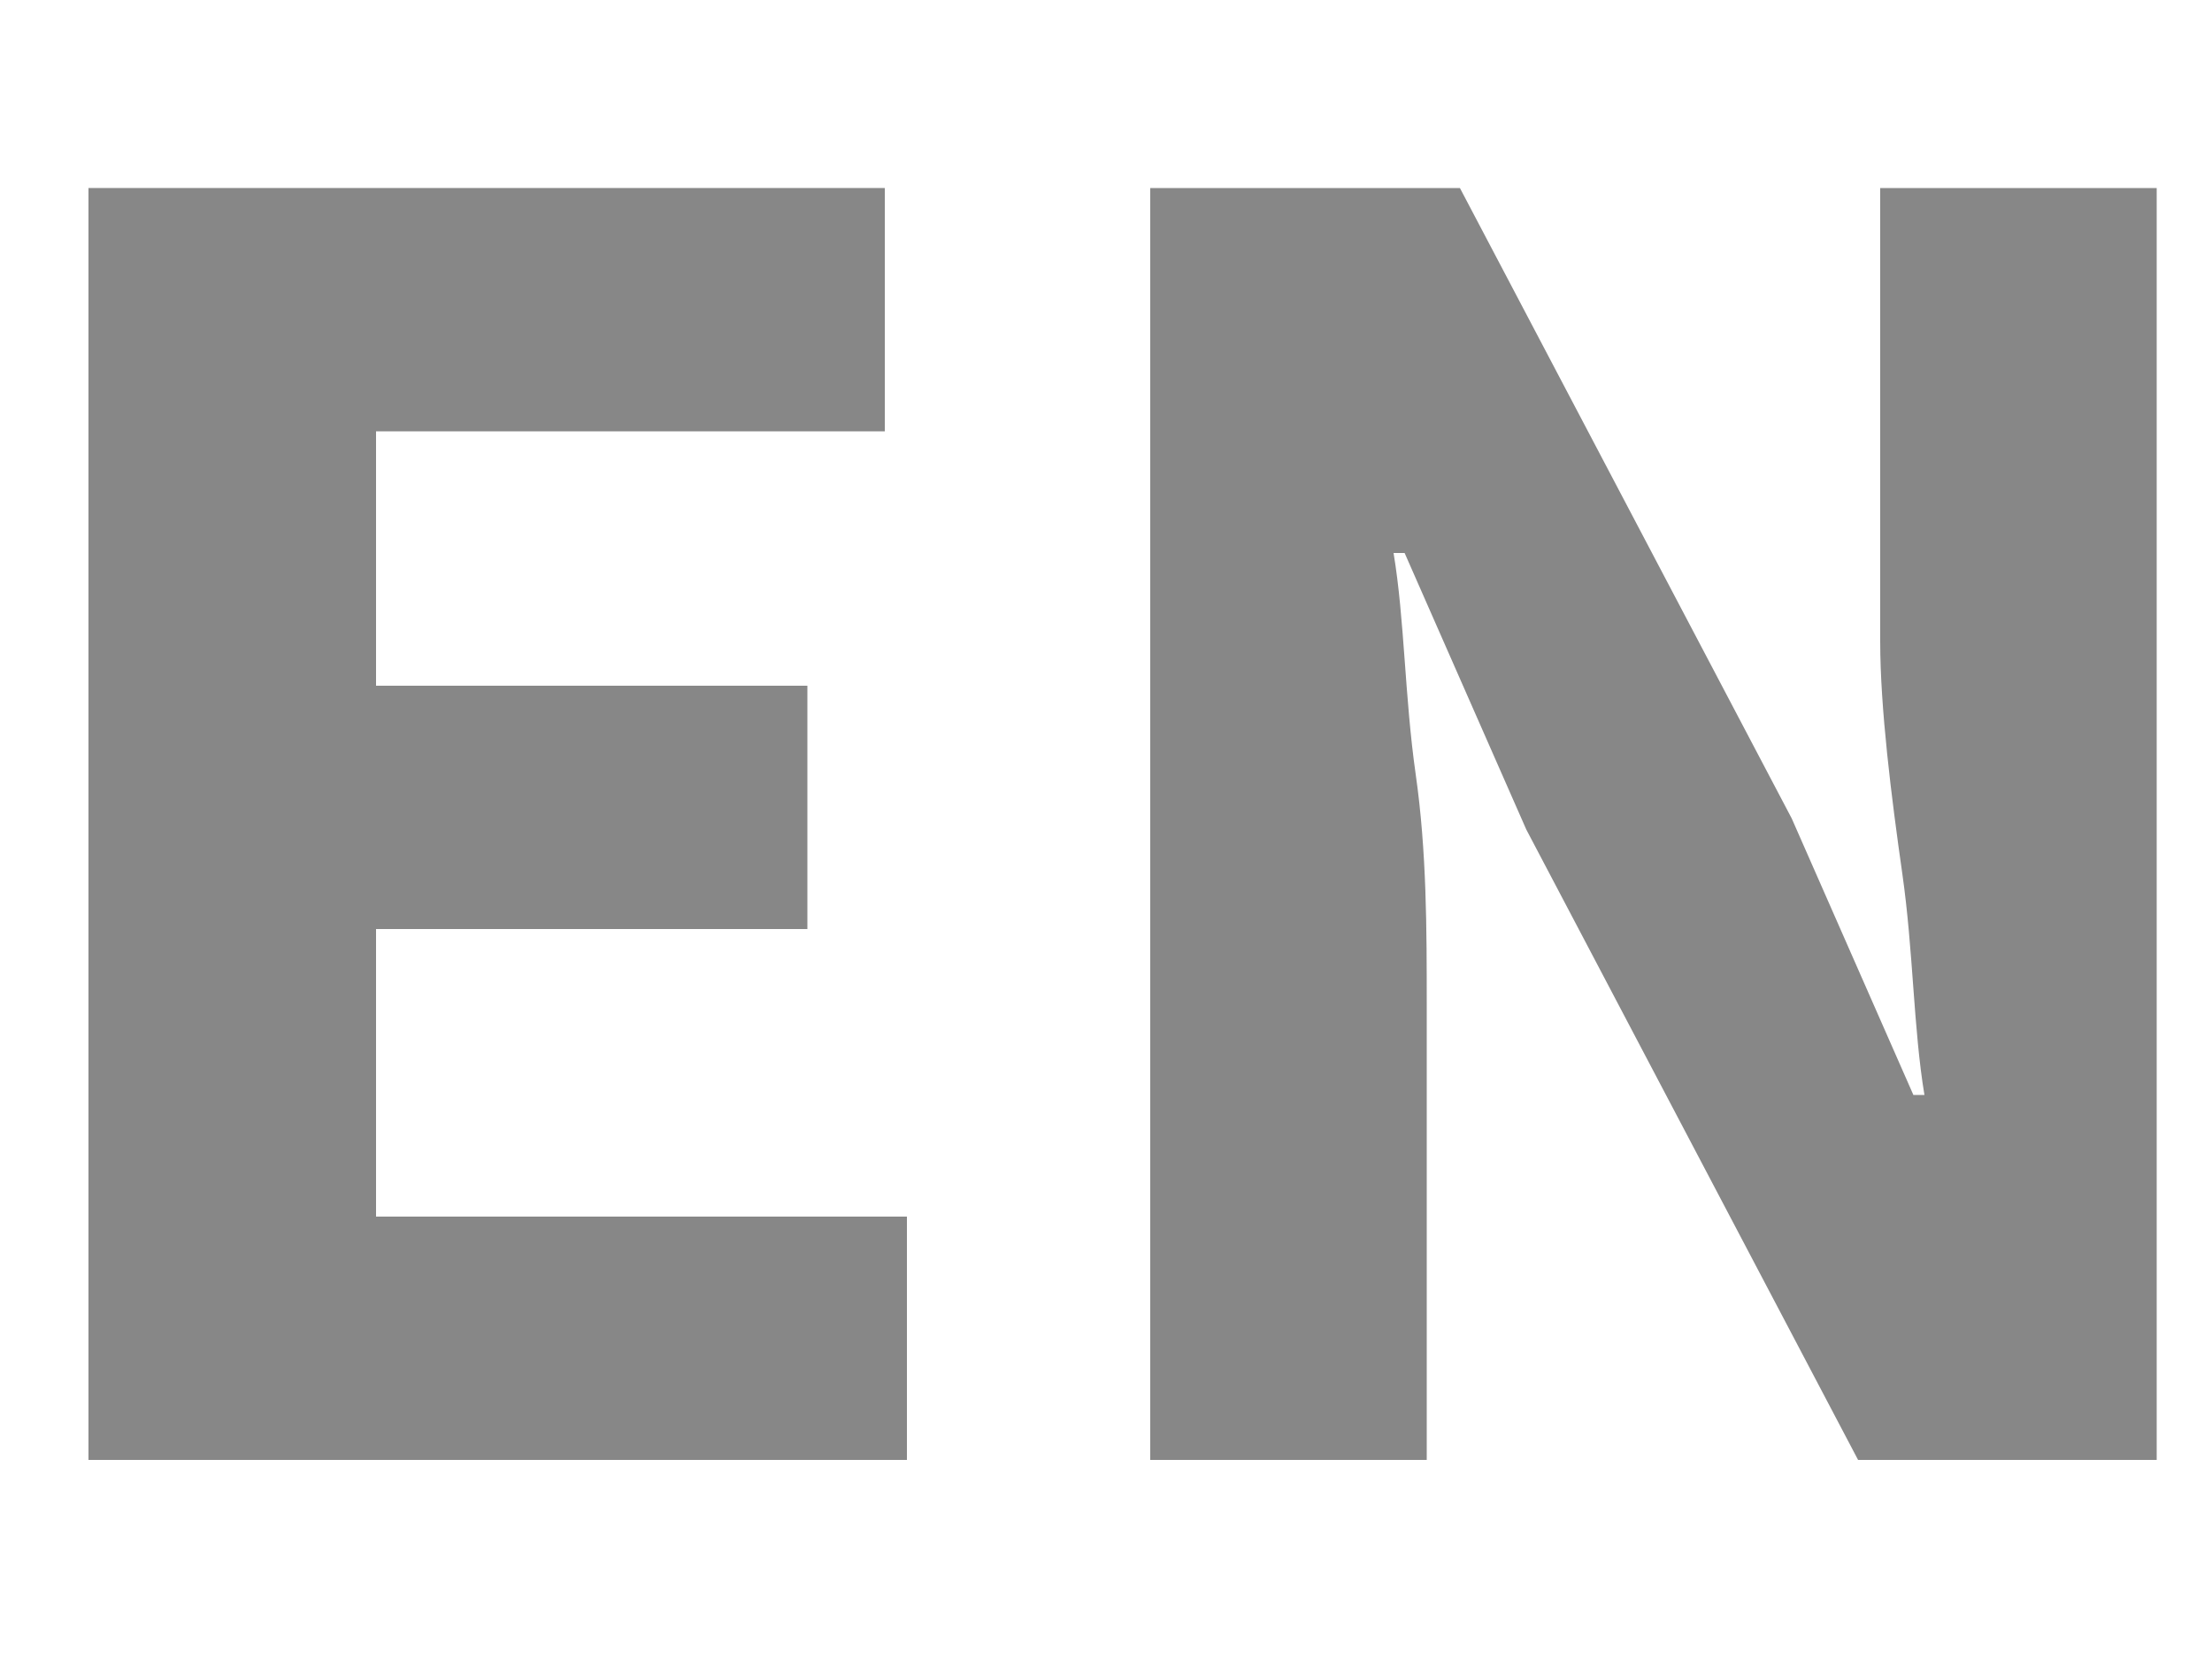
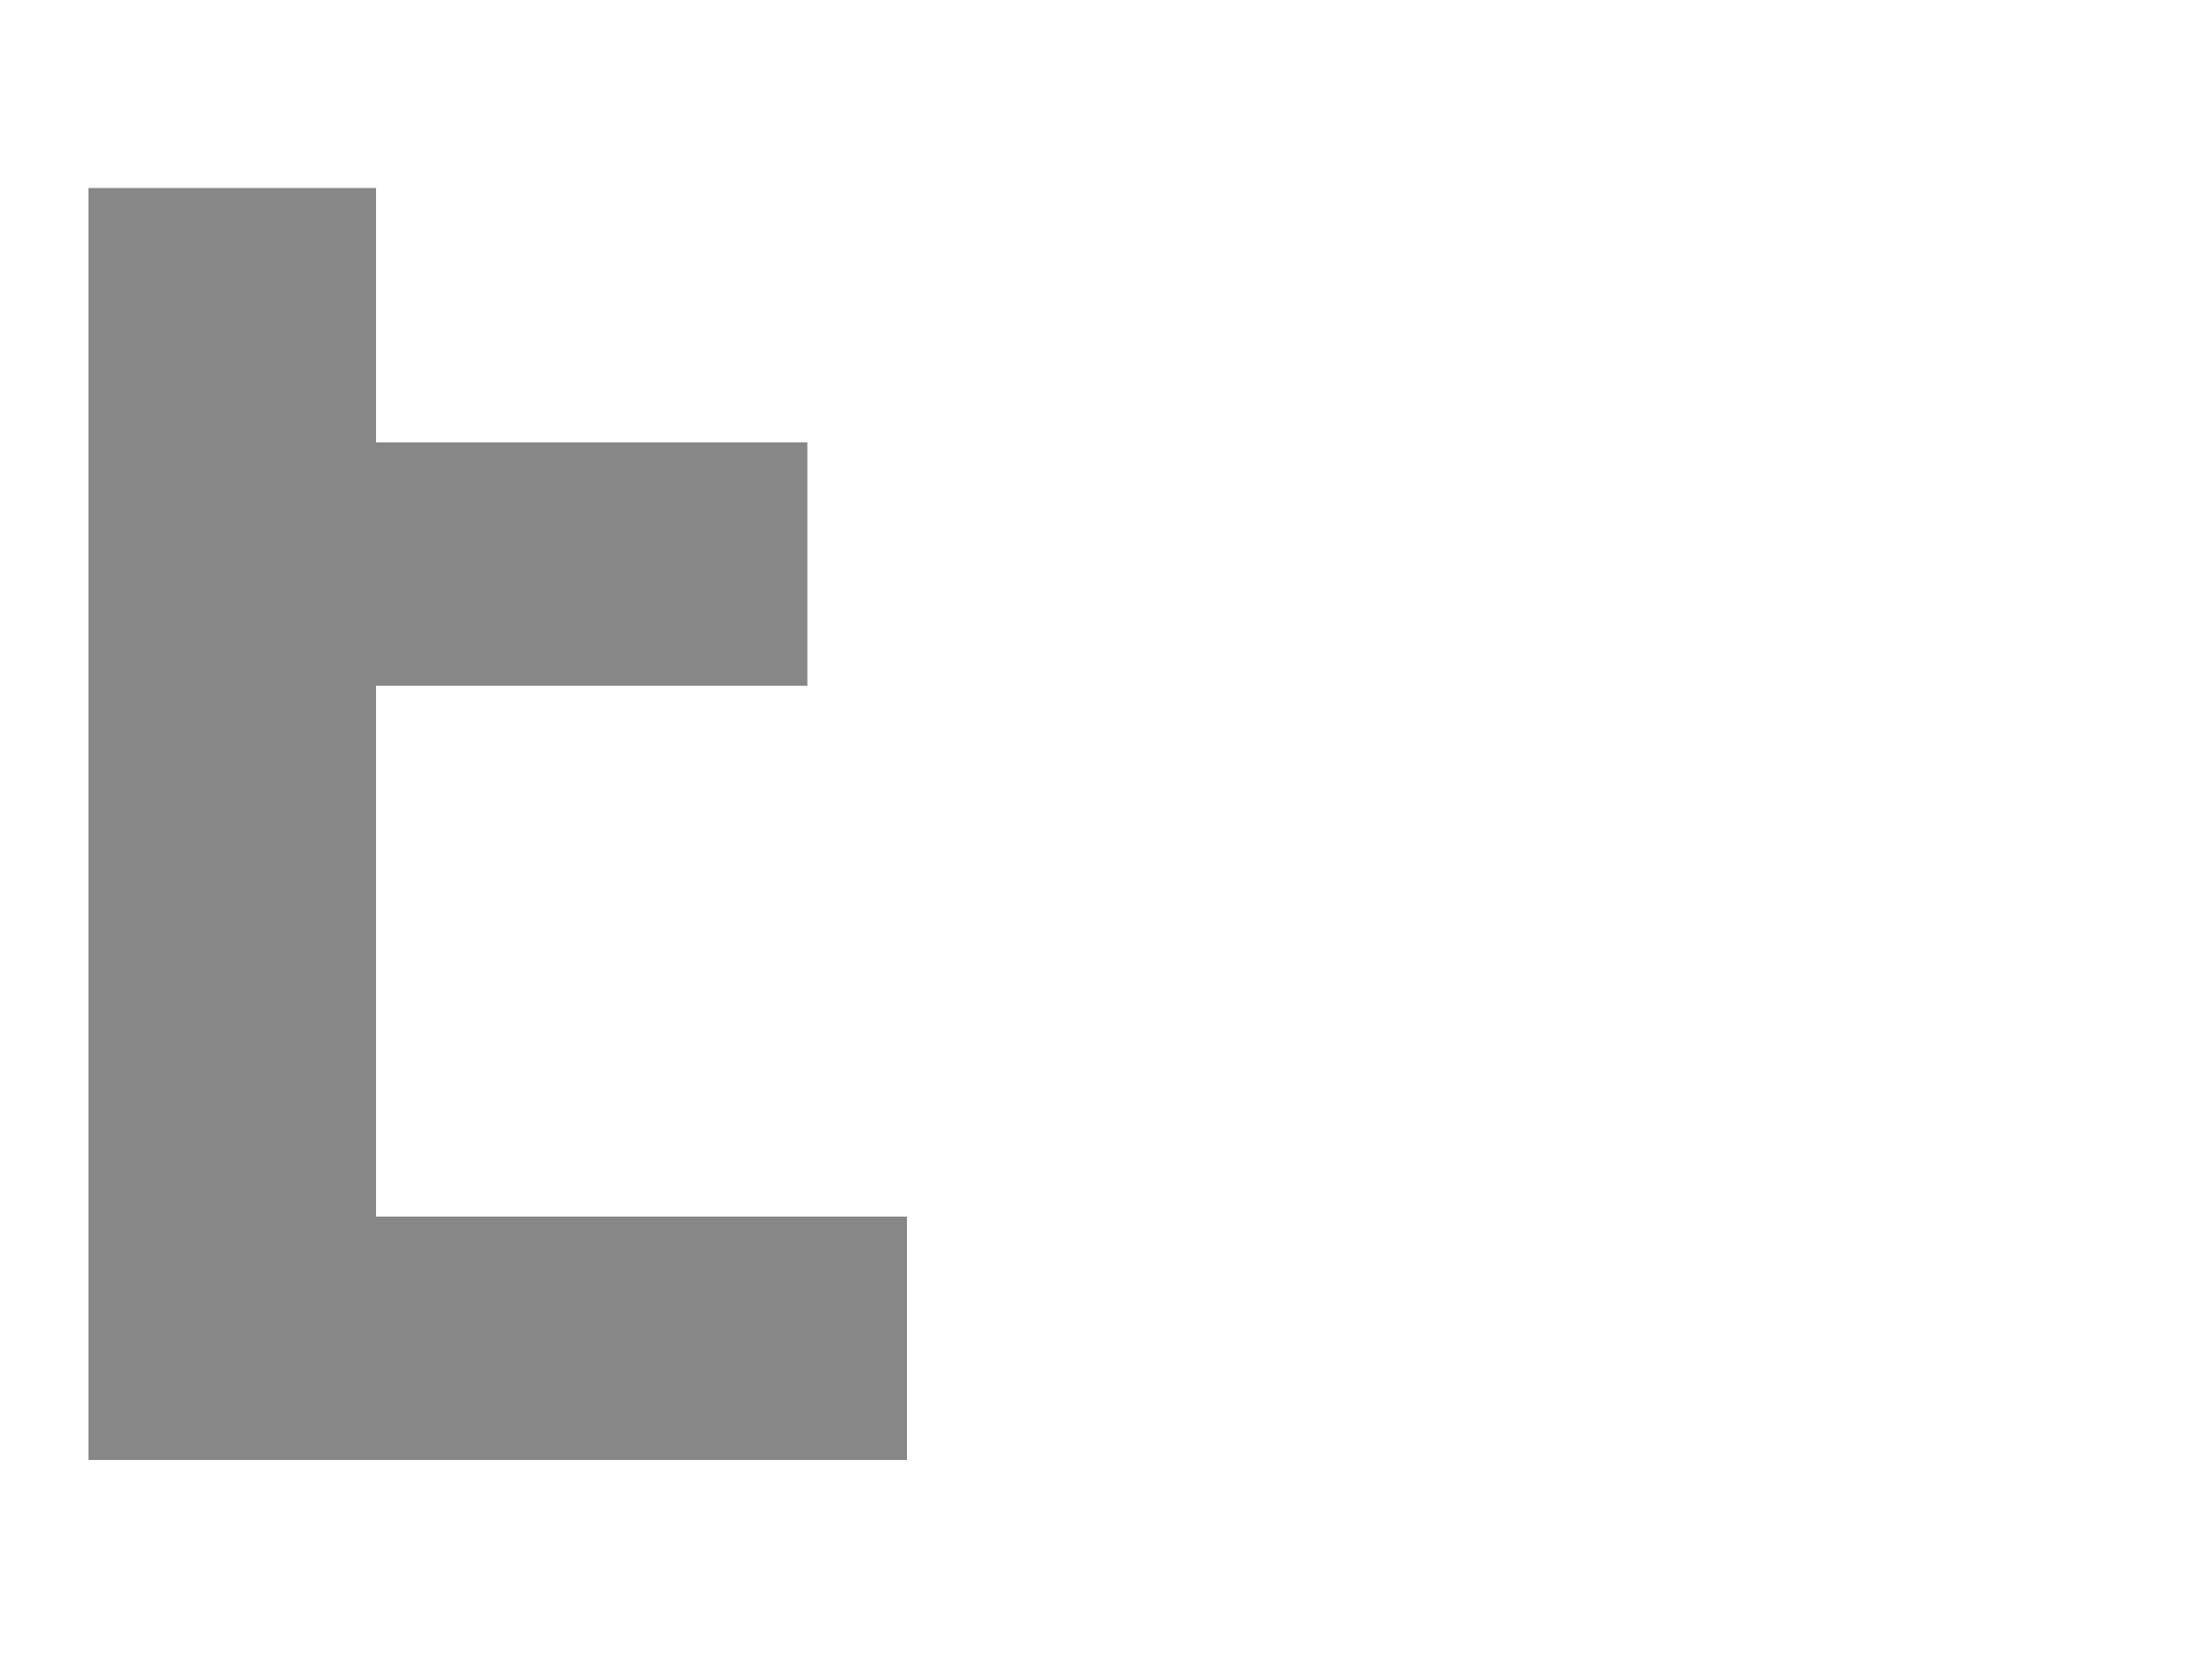
<svg xmlns="http://www.w3.org/2000/svg" version="1.1" id="Ebene_1" x="0px" y="0px" viewBox="0 0 20 15" style="enable-background:new 0 0 20 15;" xml:space="preserve">
  <style type="text/css">
	.st0{fill:none;}
	.st1{fill:#878787;}
</style>
  <rect x="-0.8" y="0.8" class="st0" width="23.2" height="17.8" />
  <g>
-     <path class="st1" d="M0.8,1.7H8v2.2H3.4v2.3h3.9v2.2H3.4V11h4.8v2.2H0.8V1.7z" />
-     <path class="st1" d="M10.5,1.7h2.7l3,5.7l1.1,2.5h0.1c-0.1-0.6-0.1-1.3-0.2-2C17.1,7.2,17,6.4,17,5.8V1.7h2.5v11.5h-2.7l-3-5.7   L12.7,5h-0.1c0.1,0.6,0.1,1.3,0.2,2s0.1,1.4,0.1,2.1v4.1h-2.5V1.7z" />
+     <path class="st1" d="M0.8,1.7H8H3.4v2.3h3.9v2.2H3.4V11h4.8v2.2H0.8V1.7z" />
  </g>
</svg>